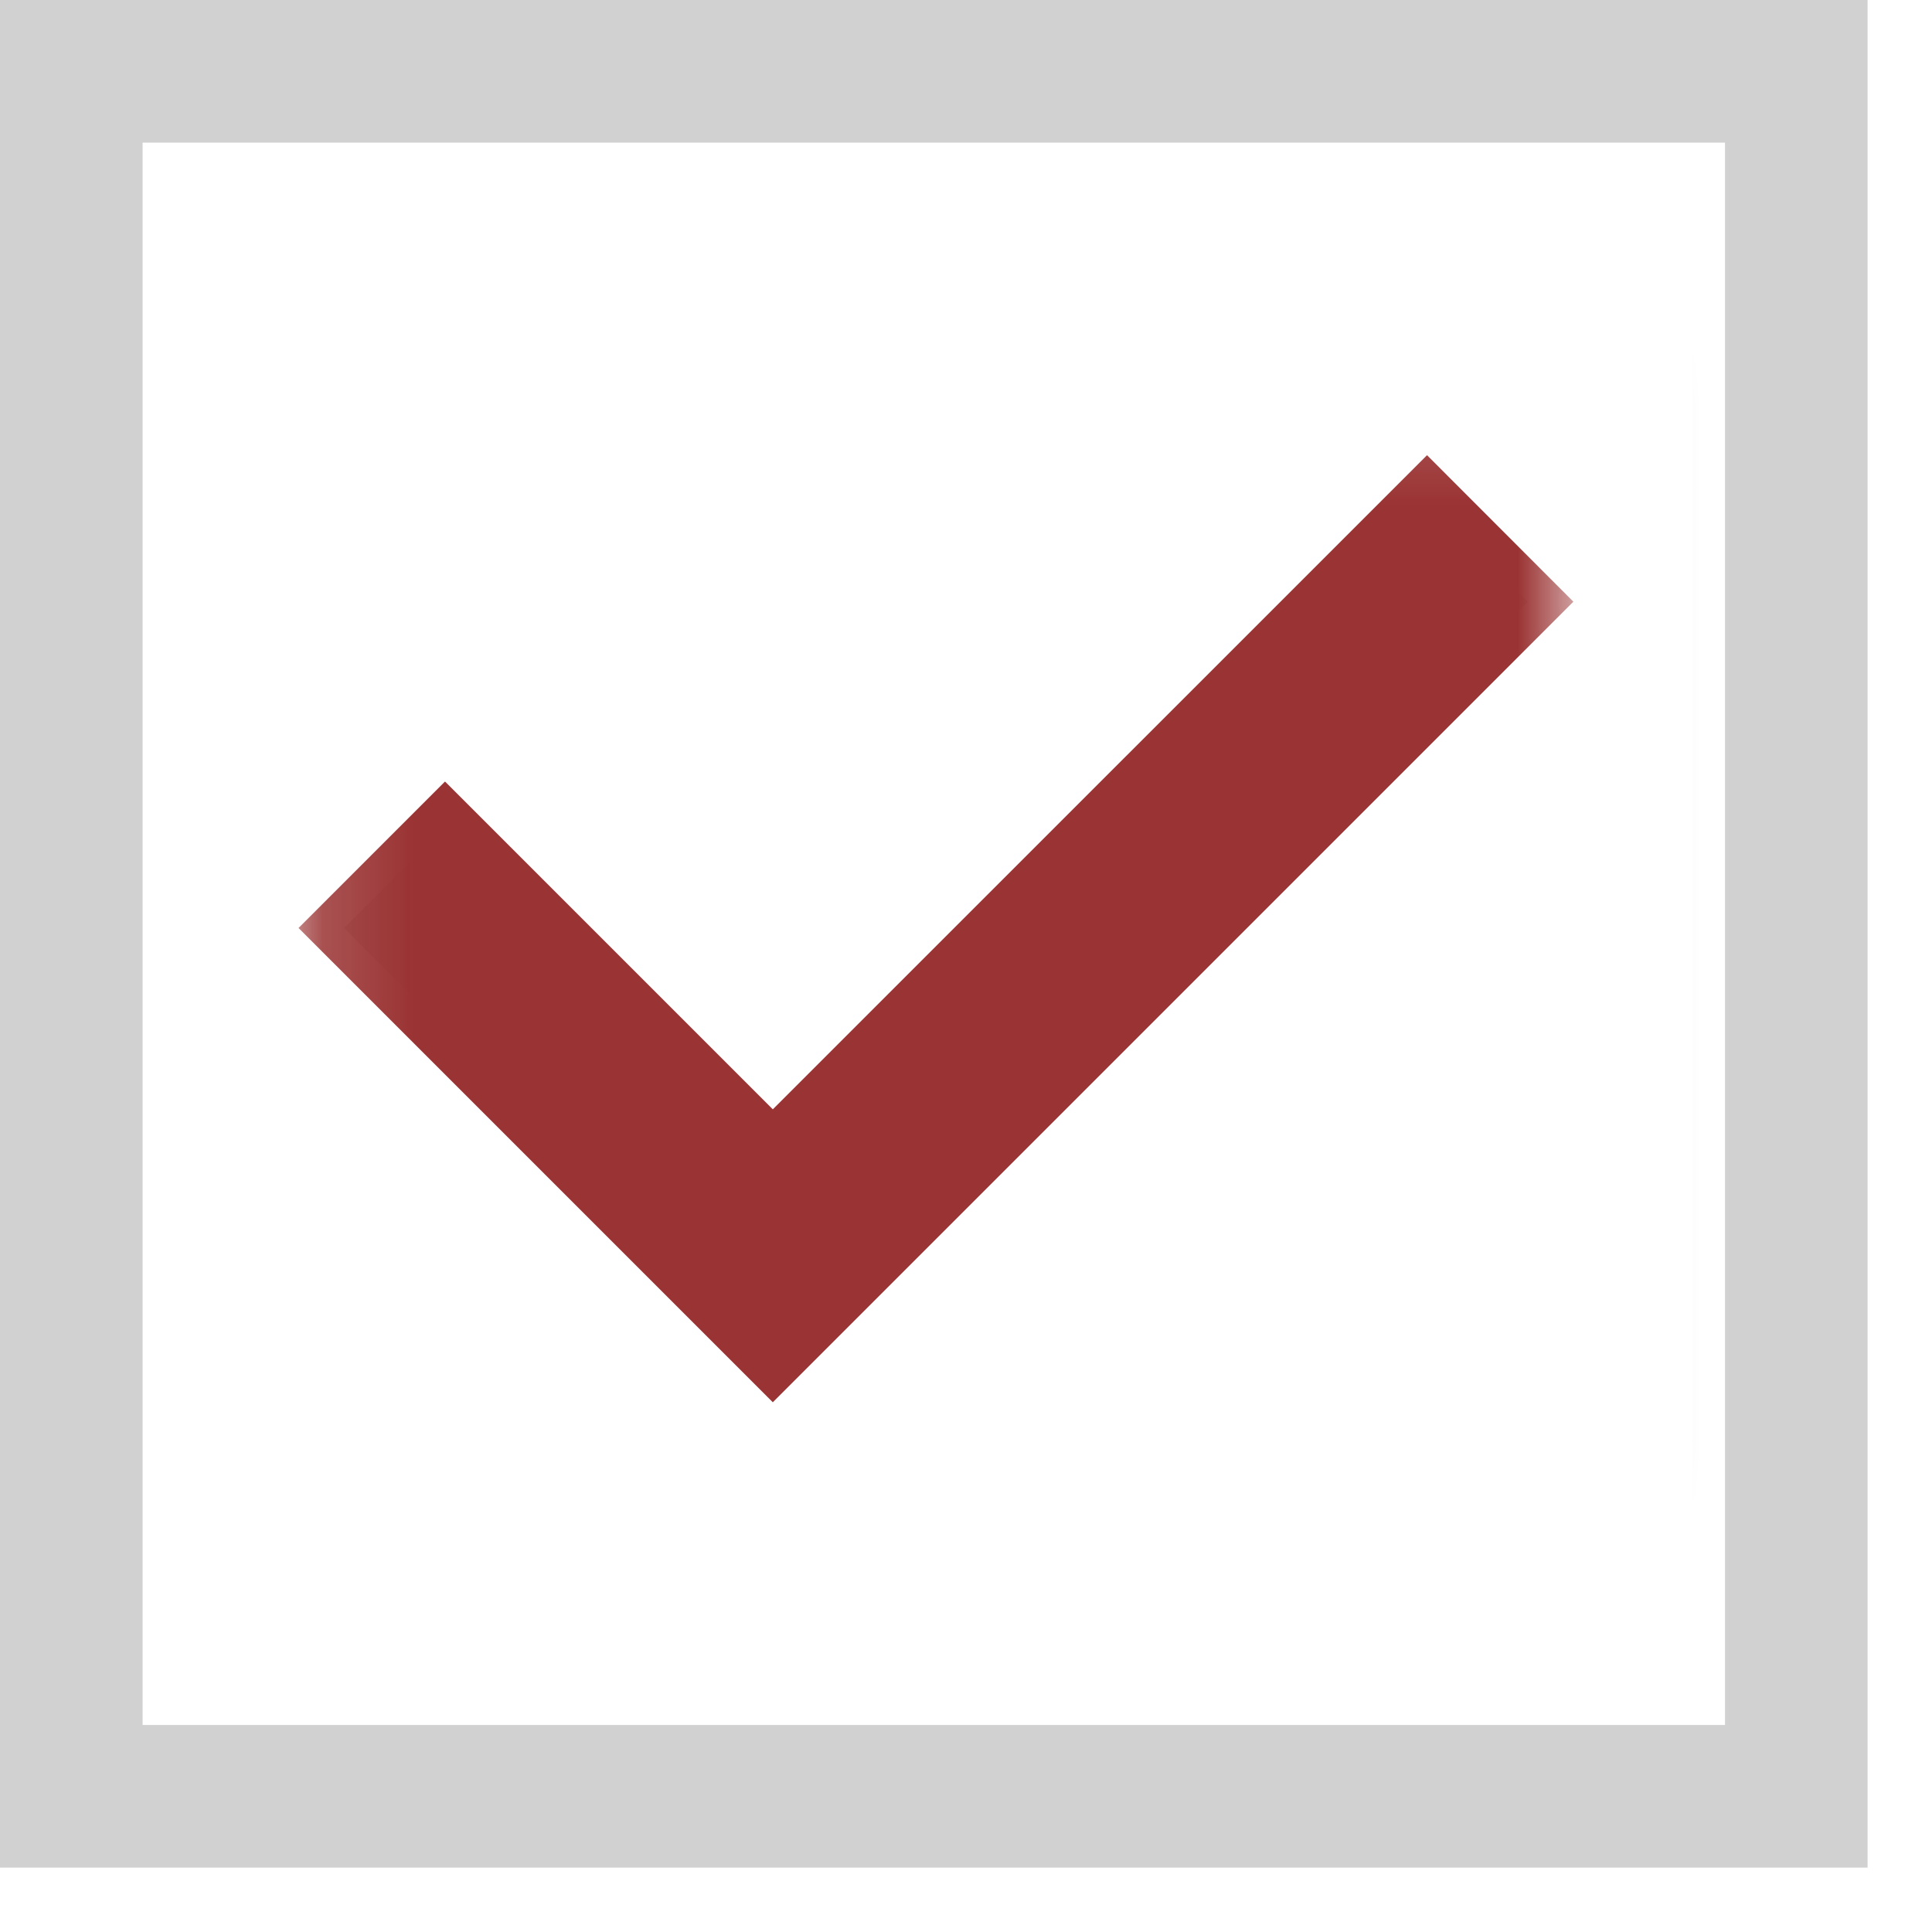
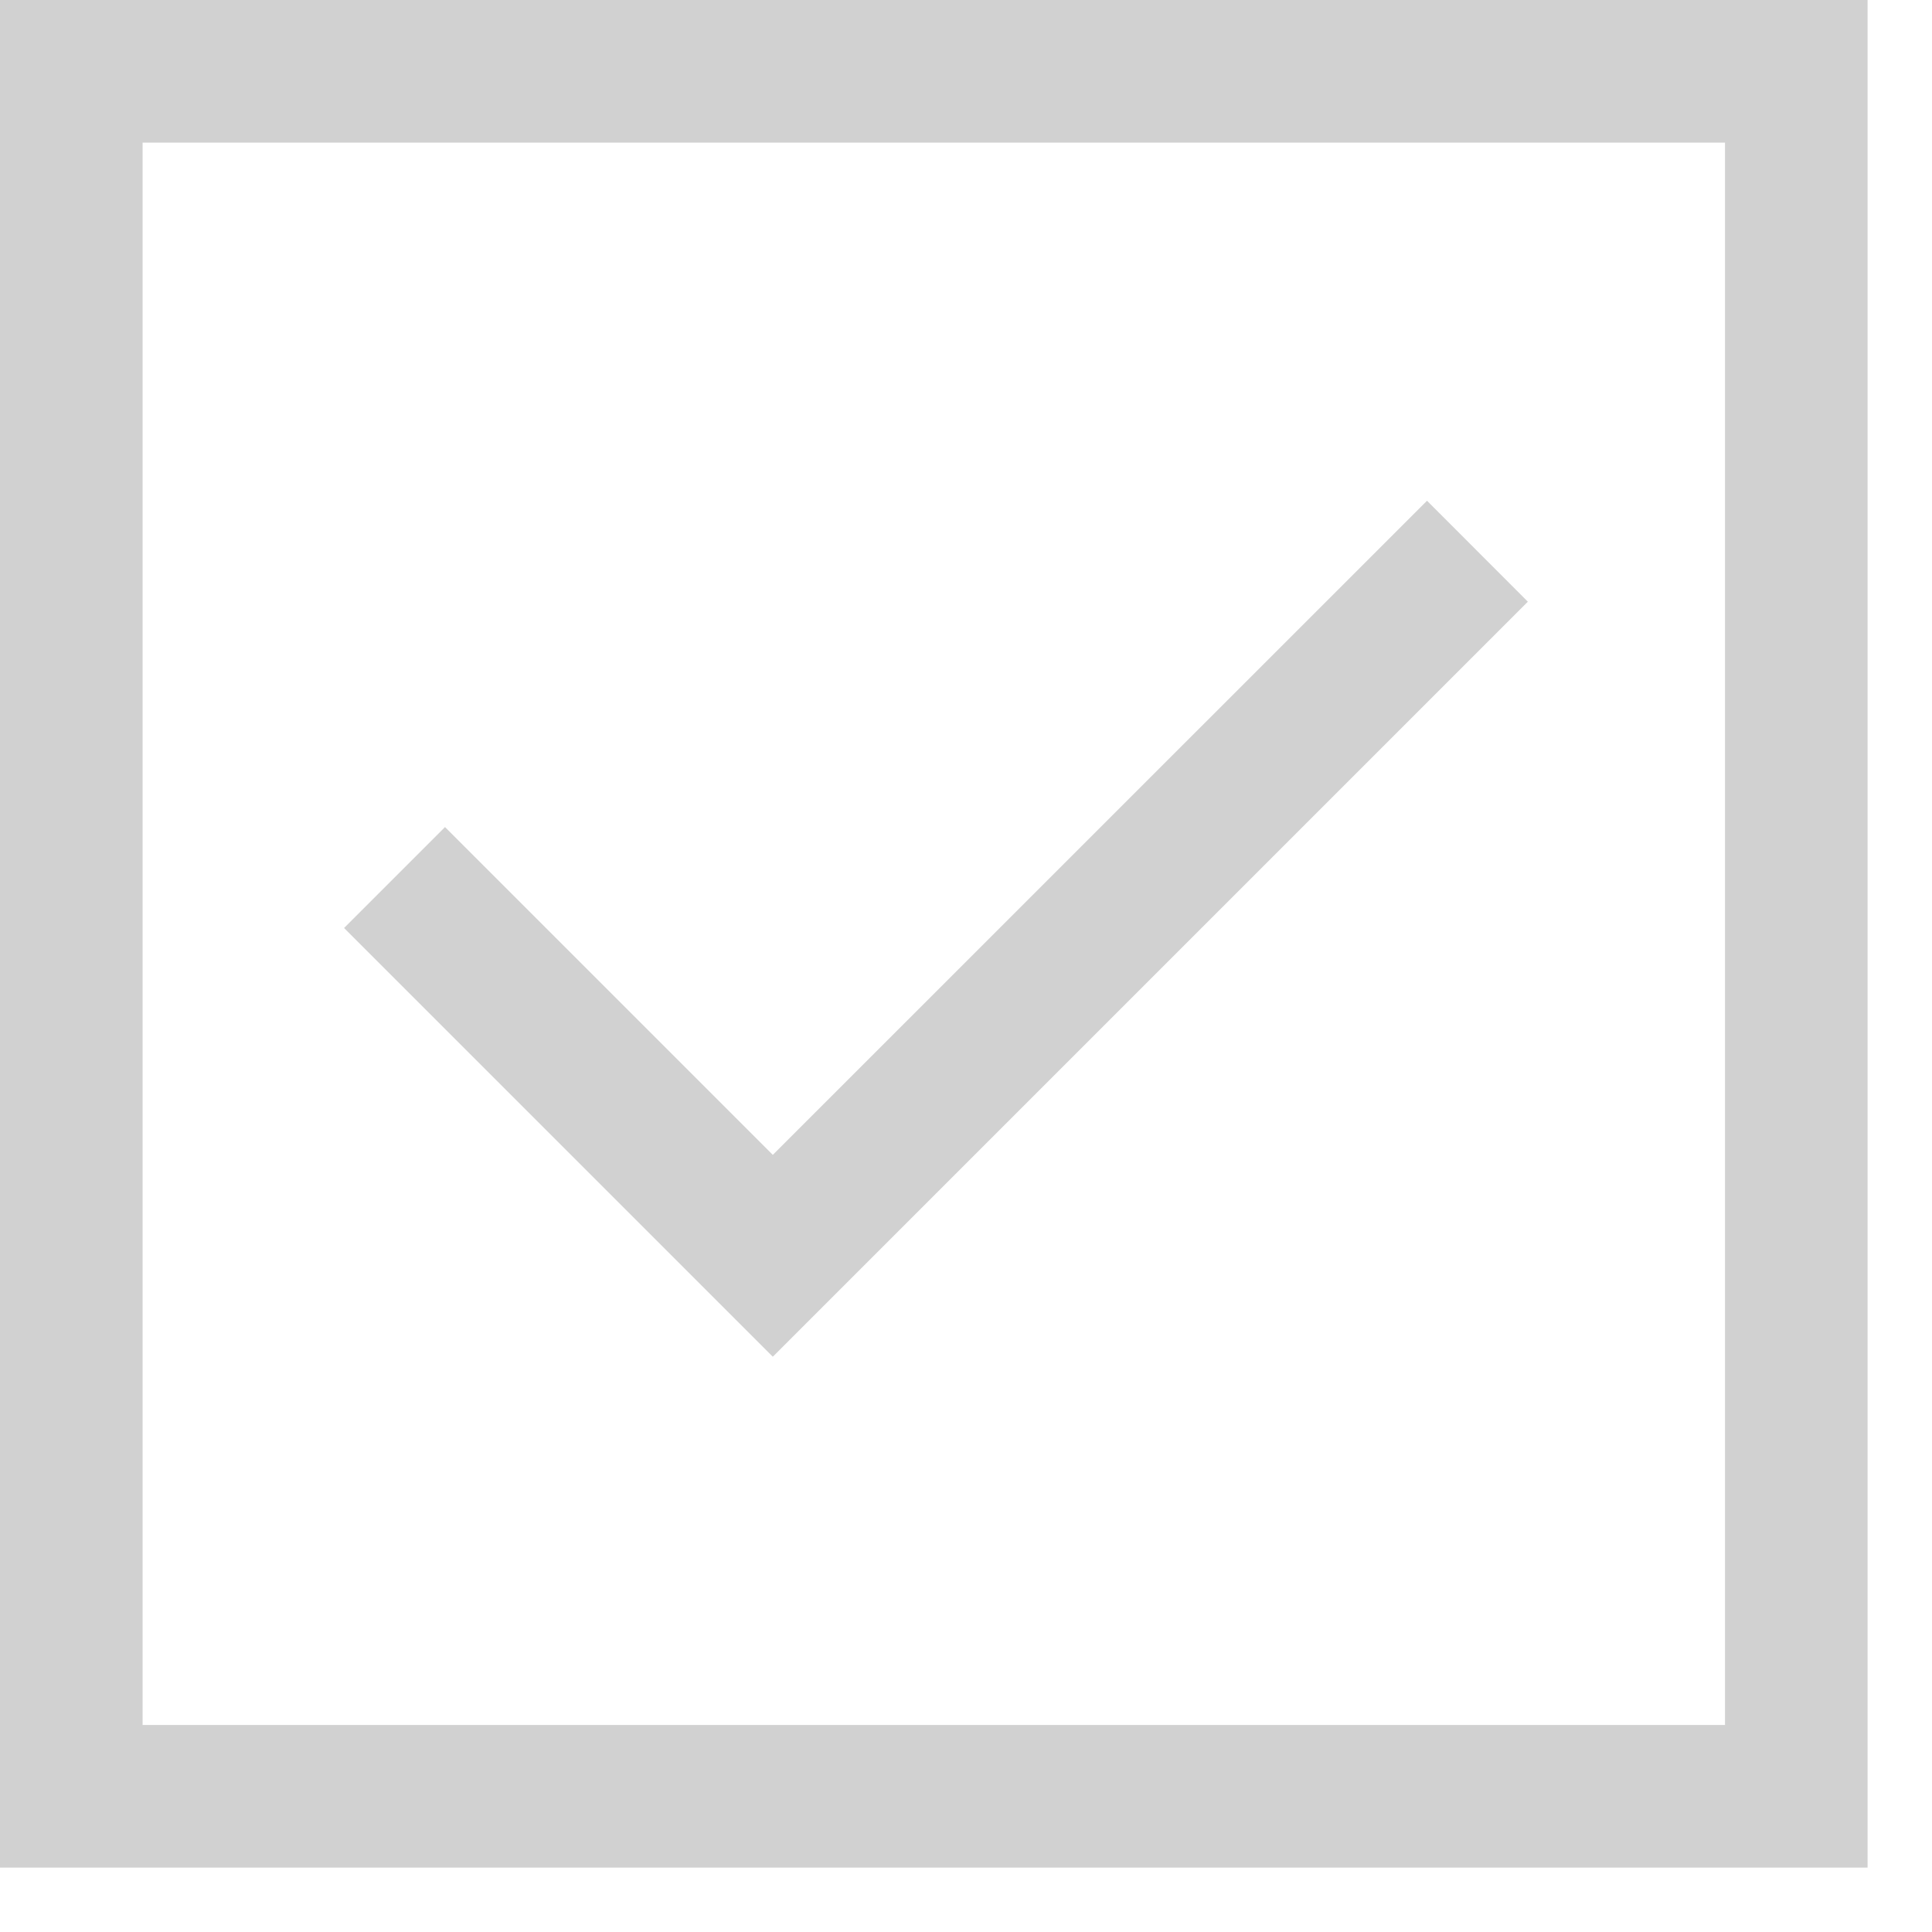
<svg xmlns="http://www.w3.org/2000/svg" width="21" height="21" viewBox="0 0 21 21" fill="none">
  <path d="M8.4 14.535l7.995-7.995-.884-.885-7.111 7.11-3.563-3.563-.885.885L8.4 14.535zM.15 20.15v-20h20v20h-20zM1.4 18.9h17.5V1.4H1.4v17.5z" fill="#D1D1D1" stroke="#D1D1D1" stroke-width=".3" />
  <mask id="a" style="mask-type:alpha" maskUnits="userSpaceOnUse" x="3" y="4" width="15" height="13">
    <path fill="#D9D9D9" d="M3.15 4.15h14v12h-14z" />
  </mask>
  <g mask="url(#a)">
-     <path d="M8.4 14.535l7.995-7.995-.884-.885-7.111 7.11-3.563-3.563-.885.885L8.4 14.535zM.15 20.15v-20h20v20h-20zM1.4 18.9h17.5V1.4H1.4v17.5z" fill="#9A3333" stroke="#9A3333" />
-   </g>
+     </g>
</svg>